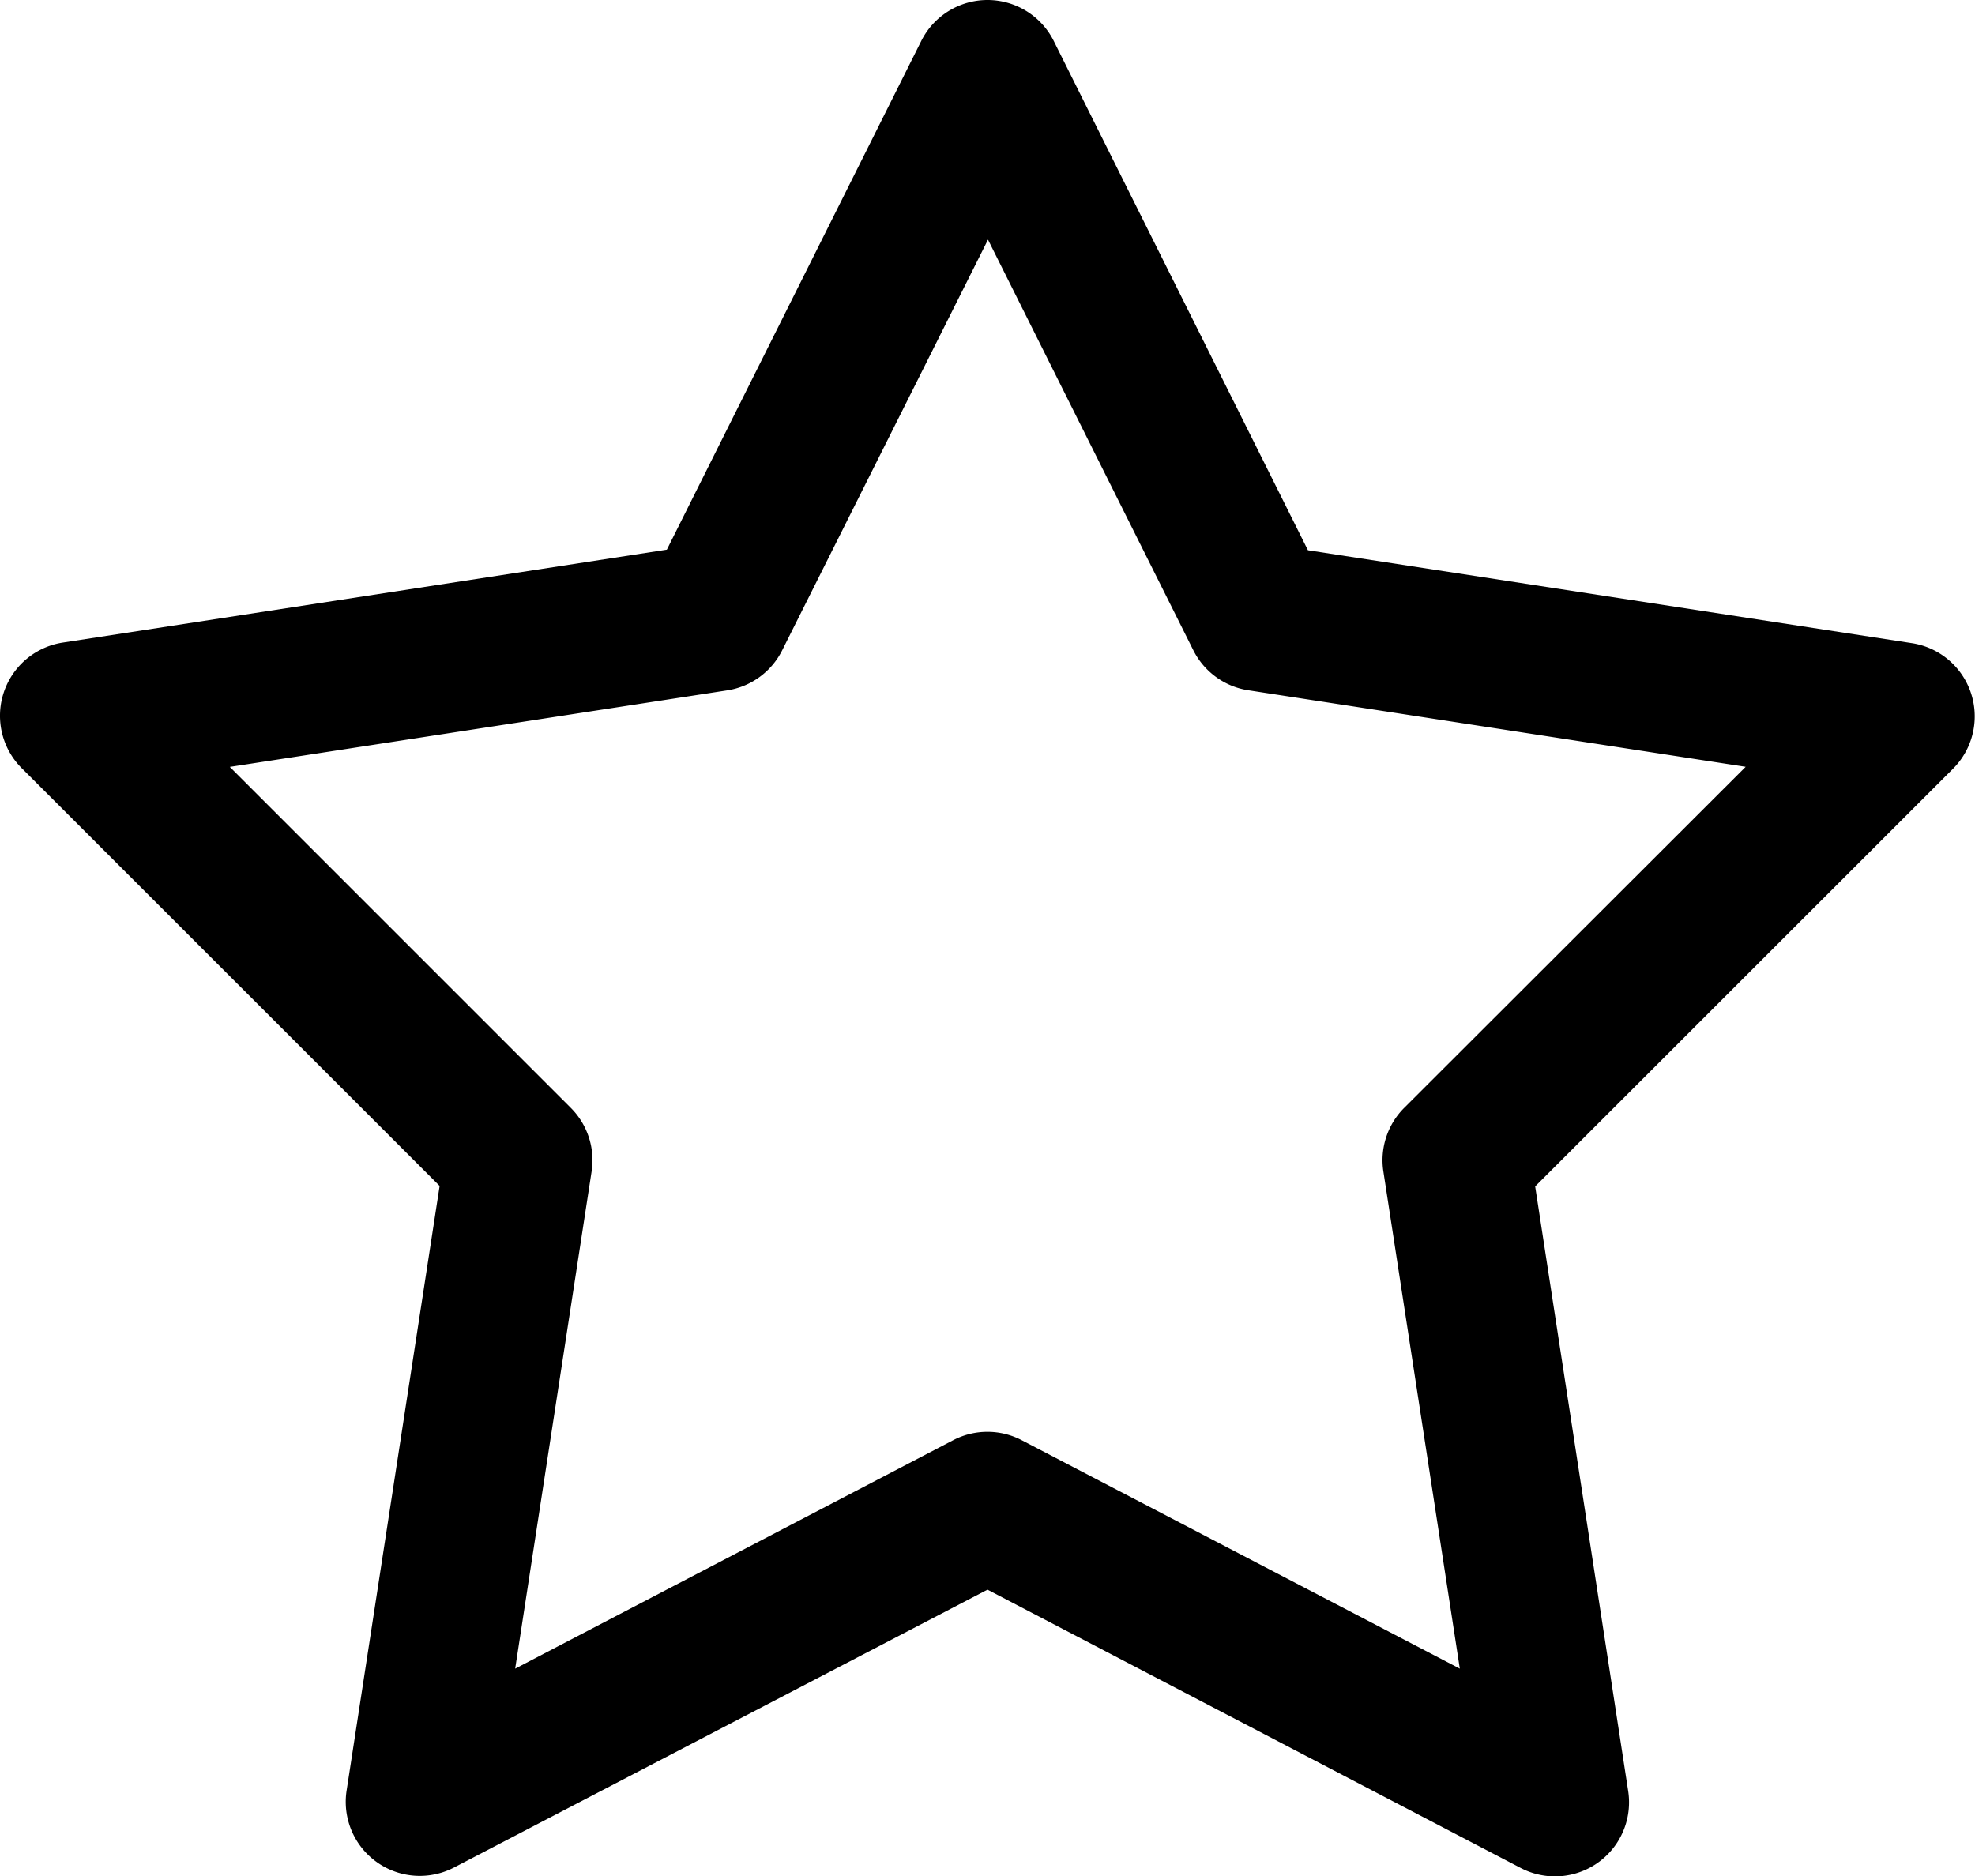
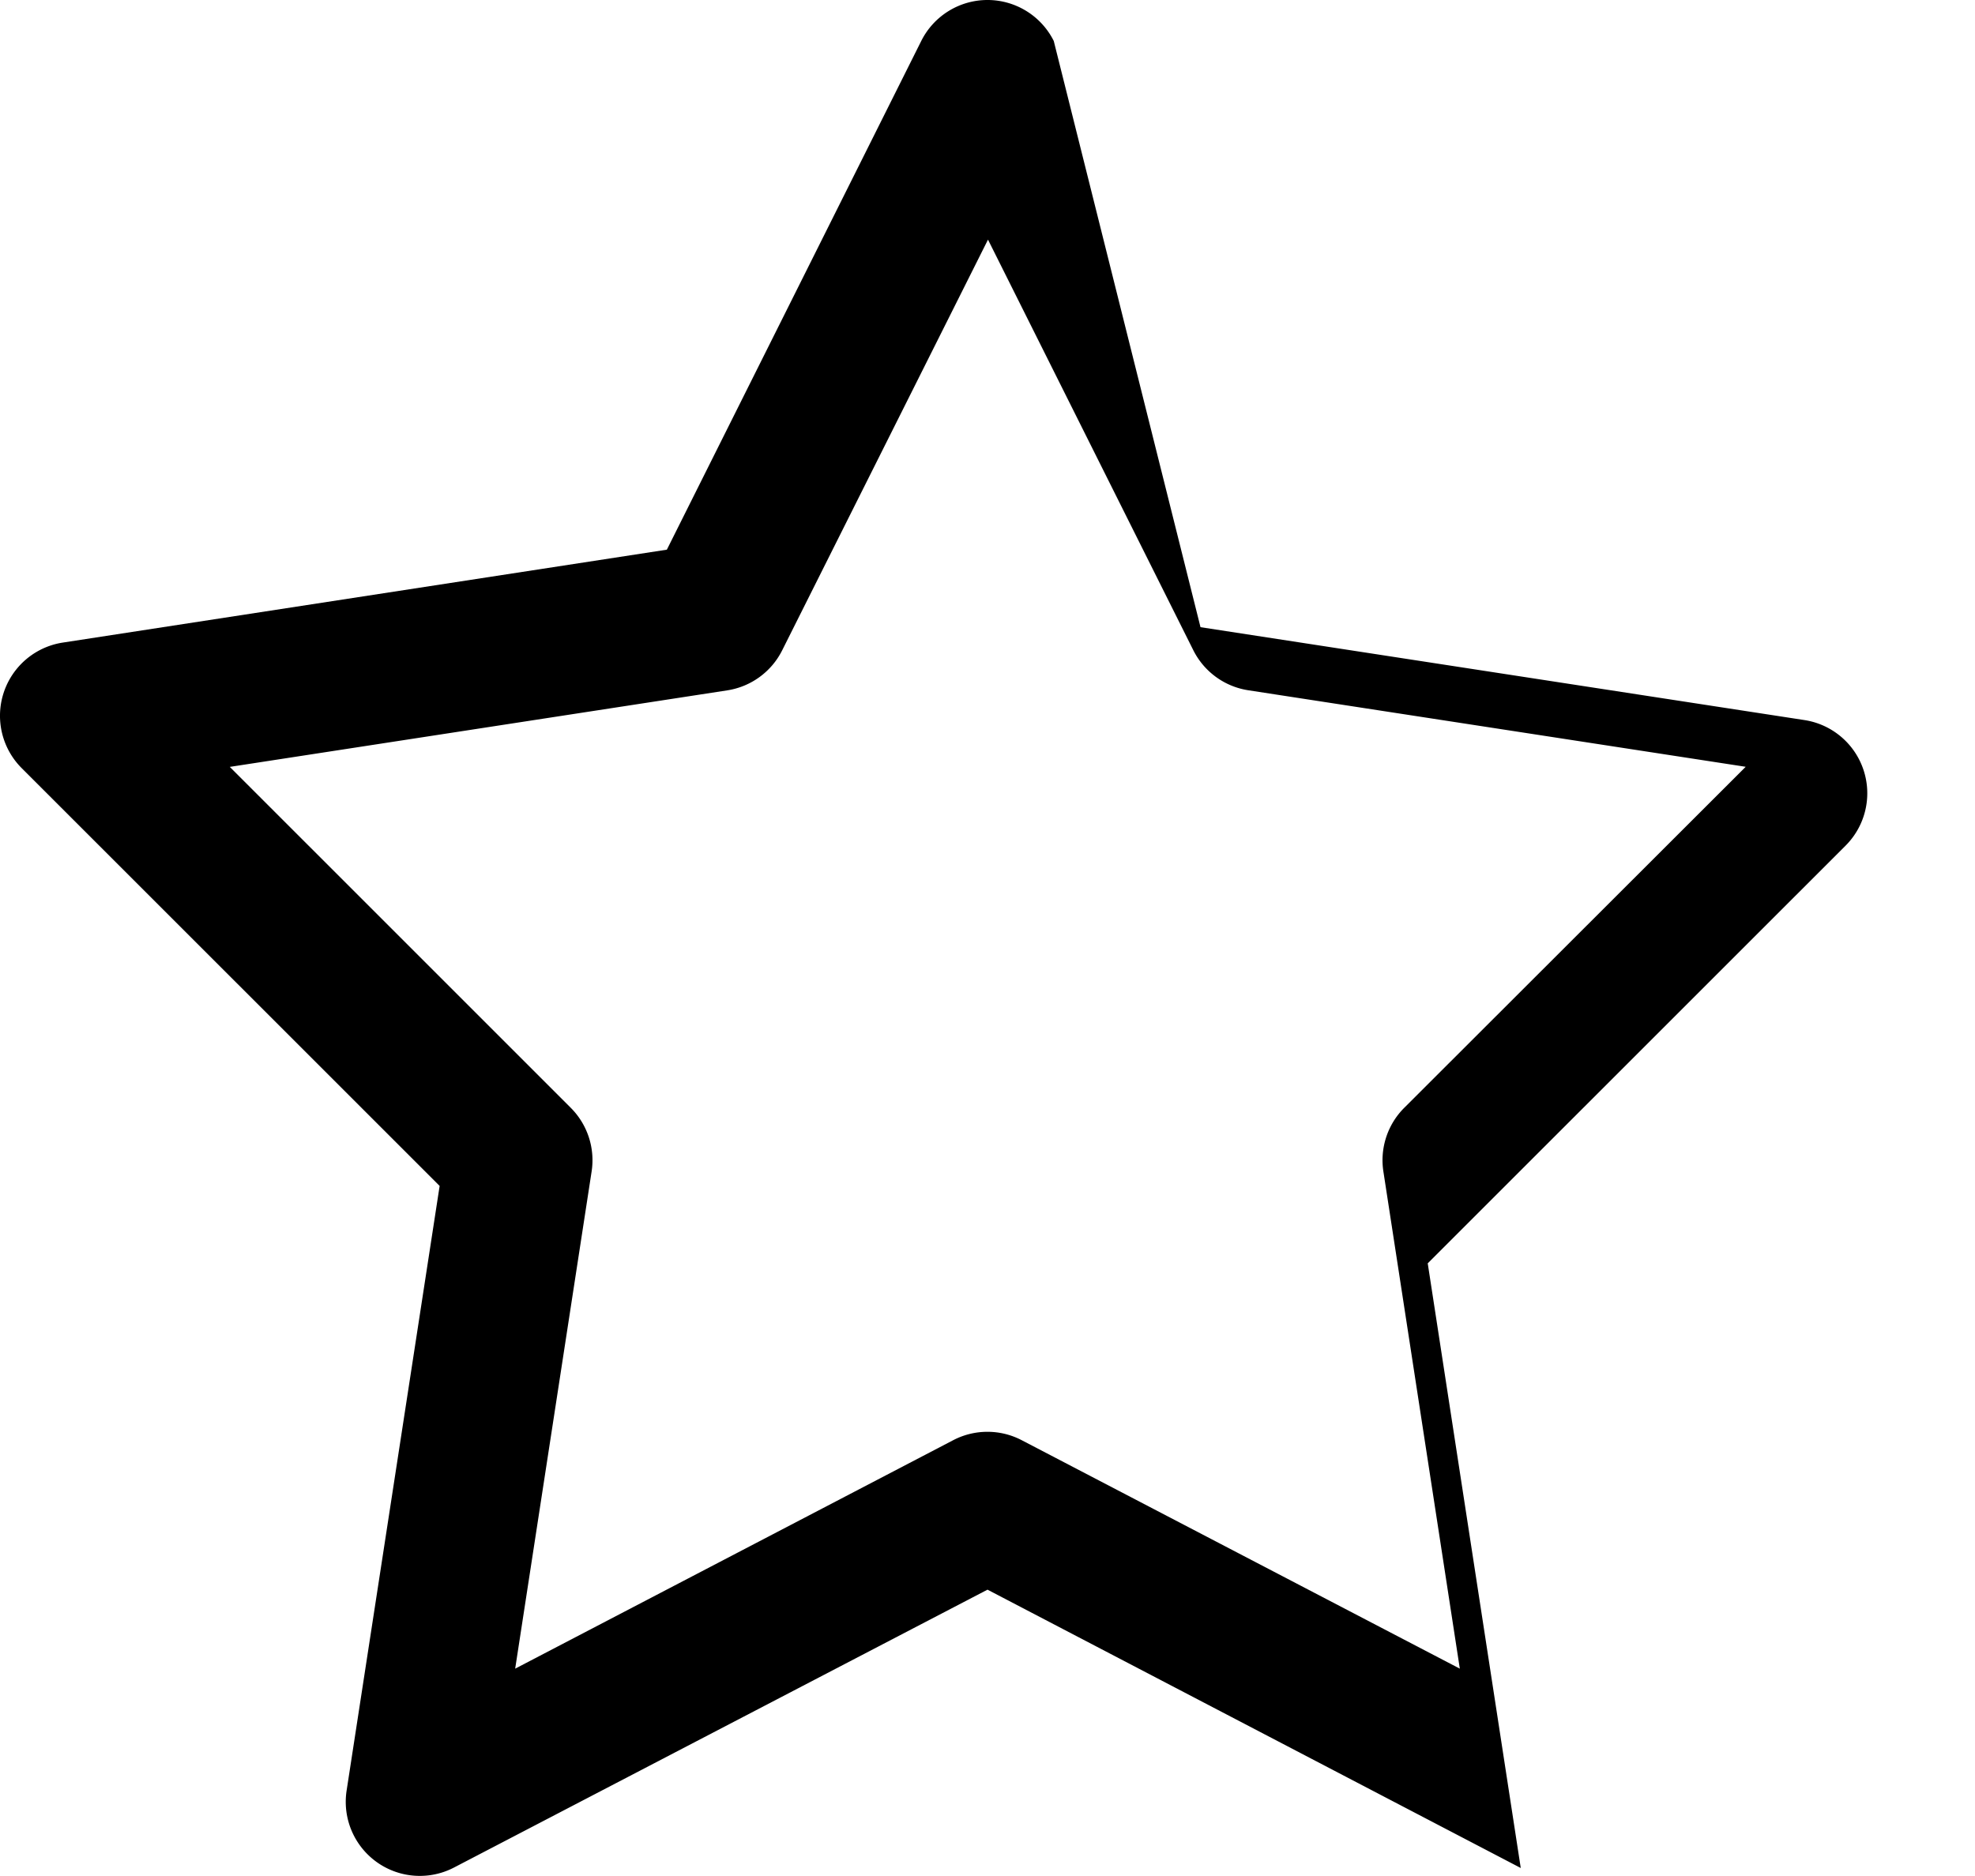
<svg xmlns="http://www.w3.org/2000/svg" width="20" height="19" viewBox="0 0 20 19">
-   <path id="icons8-bookmark-48" d="M14.005,5a.75.75,0,0,0-.676.415l-2.576,5.152-6.117.941A.75.75,0,0,0,4.22,12.78l4.232,4.231-.942,6.124a.75.75,0,0,0,1.088.779L14,21.1l5.4,2.819a.75.75,0,0,0,1.088-.779l-.942-6.124,4.232-4.231a.75.75,0,0,0-.416-1.271l-6.117-.941L14.671,5.415A.75.75,0,0,0,14.005,5Zm0,2.427,2.079,4.158a.75.75,0,0,0,.557.406l5.037.775L18.22,16.22a.75.75,0,0,0-.211.645l.774,5.035-4.437-2.314a.75.75,0,0,0-.693,0L9.217,21.9l.774-5.035a.75.75,0,0,0-.211-.645L6.327,12.767l5.037-.775a.75.75,0,0,0,.557-.406Z" transform="translate(-4 -5)" />
+   <path id="icons8-bookmark-48" d="M14.005,5a.75.75,0,0,0-.676.415l-2.576,5.152-6.117.941A.75.75,0,0,0,4.22,12.78l4.232,4.231-.942,6.124a.75.75,0,0,0,1.088.779L14,21.1l5.4,2.819l-.942-6.124,4.232-4.231a.75.75,0,0,0-.416-1.271l-6.117-.941L14.671,5.415A.75.75,0,0,0,14.005,5Zm0,2.427,2.079,4.158a.75.75,0,0,0,.557.406l5.037.775L18.22,16.22a.75.75,0,0,0-.211.645l.774,5.035-4.437-2.314a.75.75,0,0,0-.693,0L9.217,21.9l.774-5.035a.75.75,0,0,0-.211-.645L6.327,12.767l5.037-.775a.75.75,0,0,0,.557-.406Z" transform="translate(-4 -5)" />
</svg>